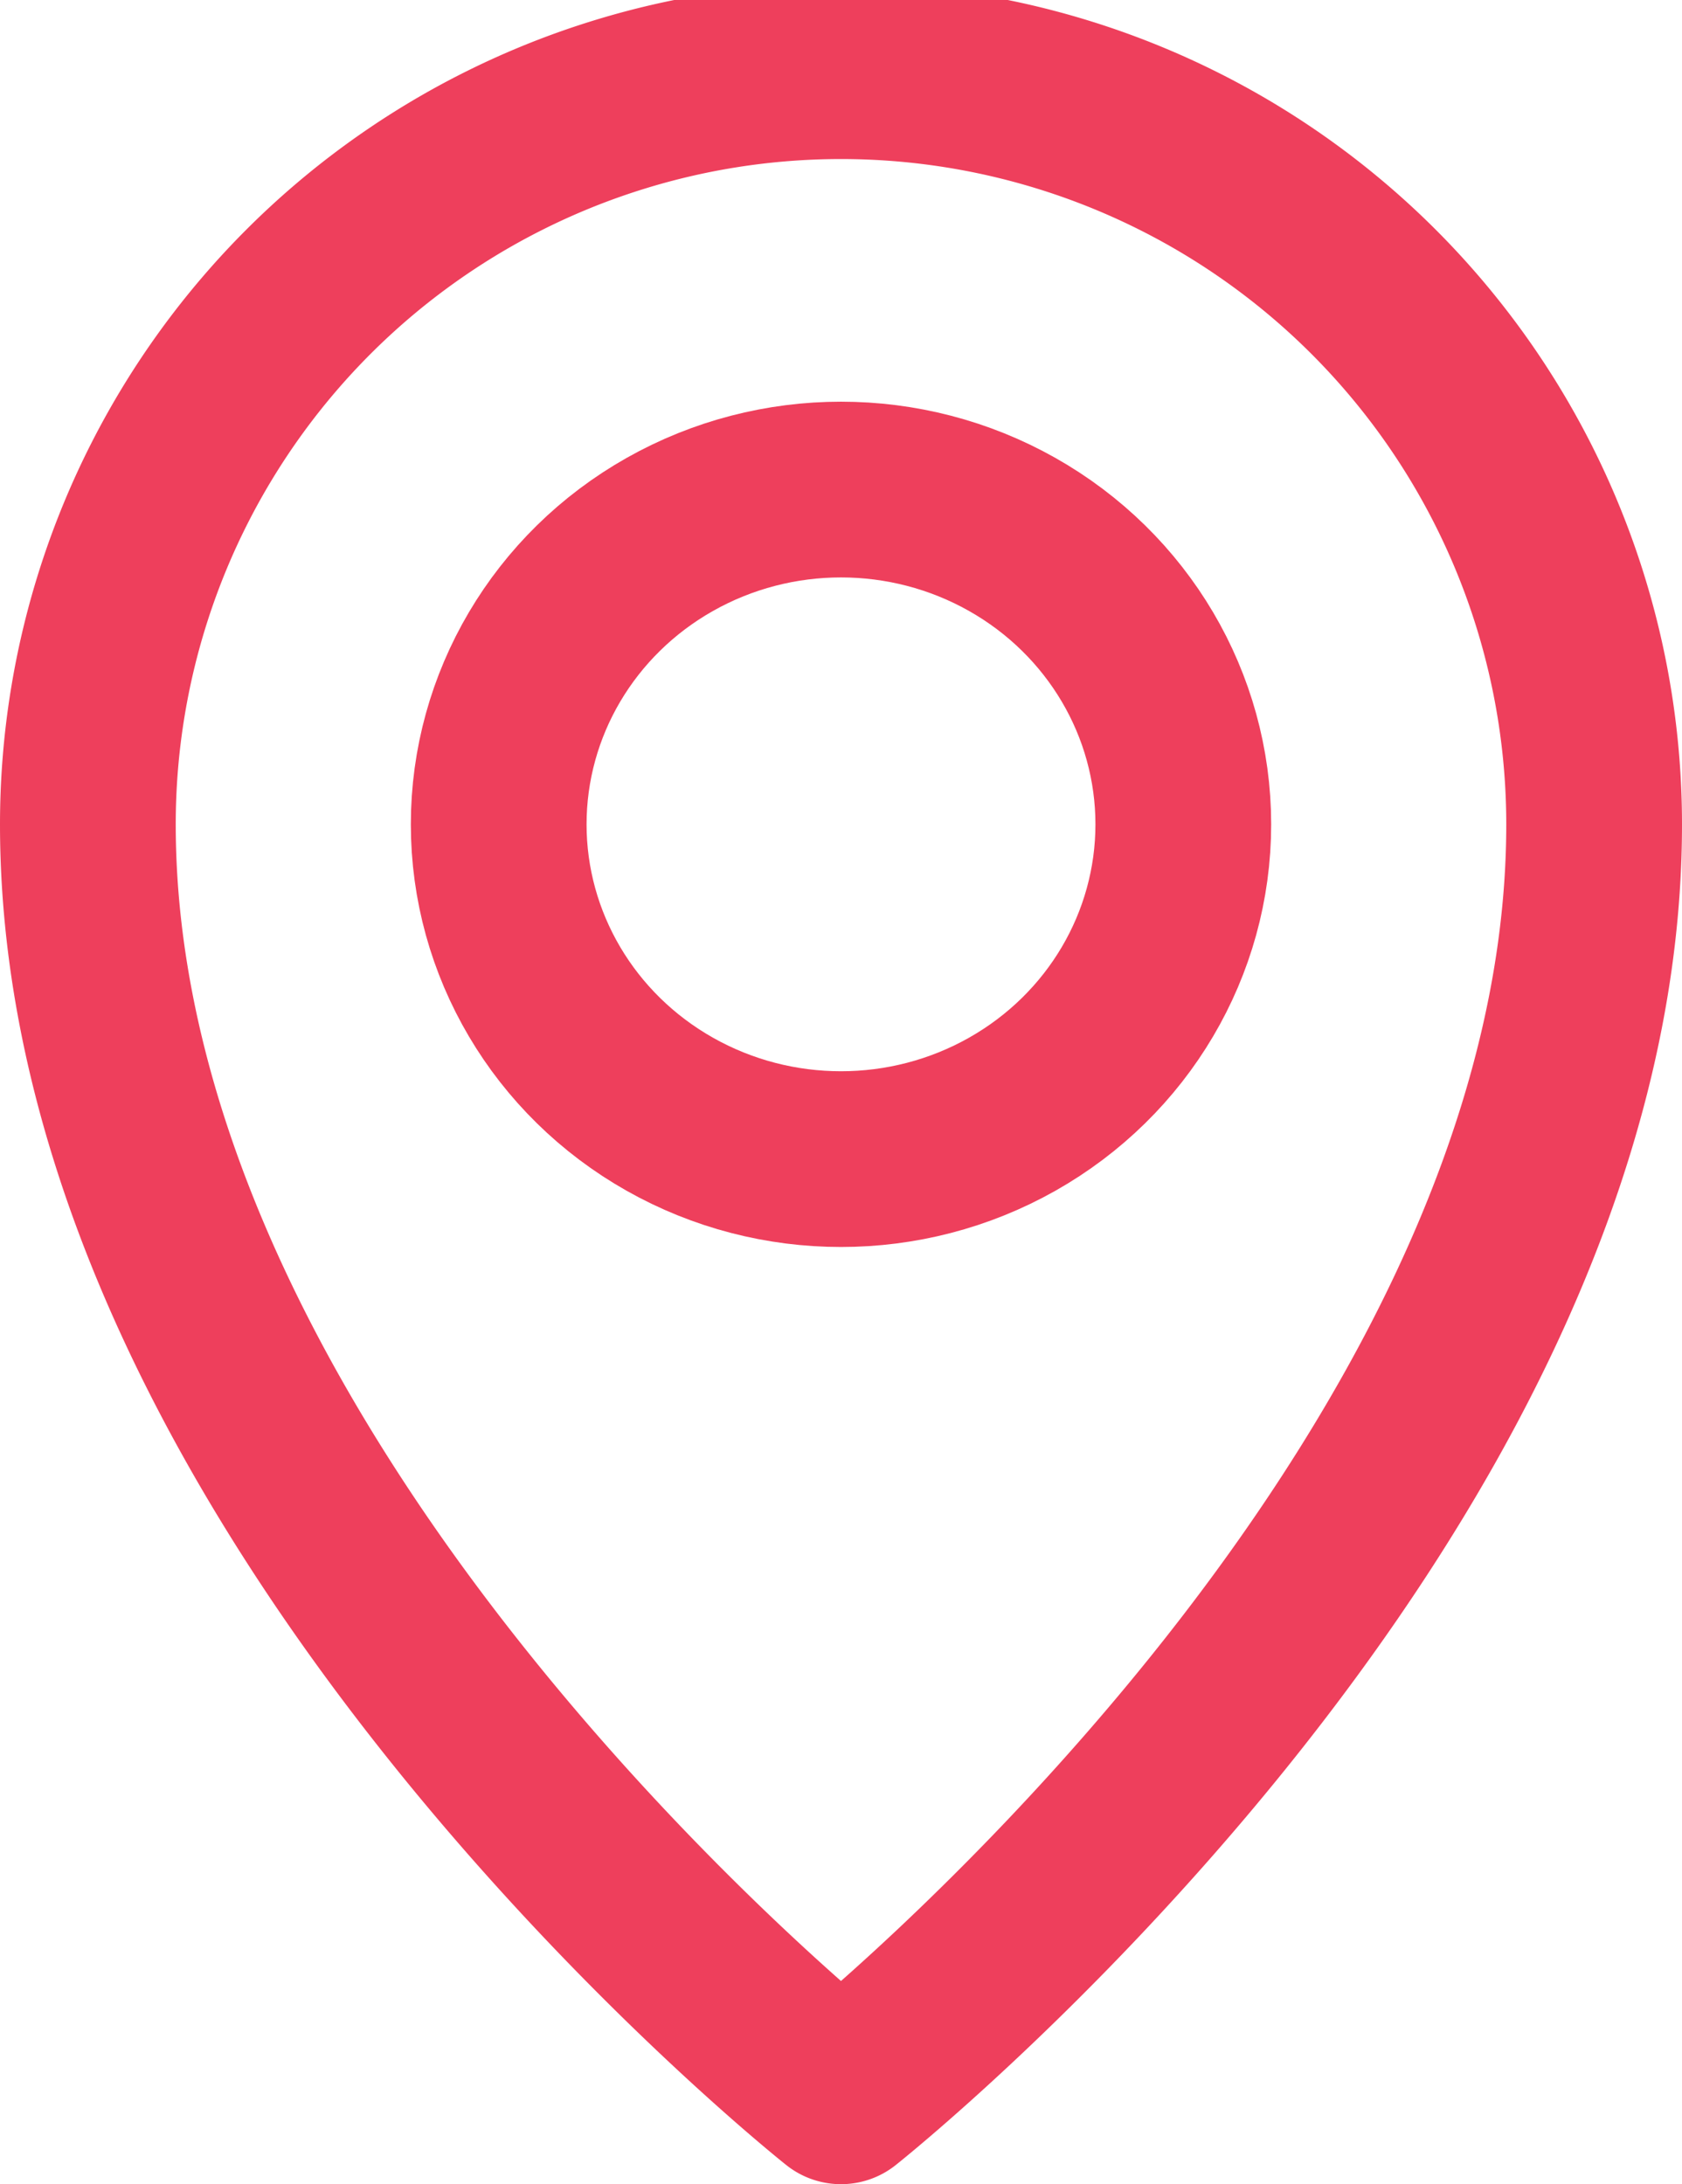
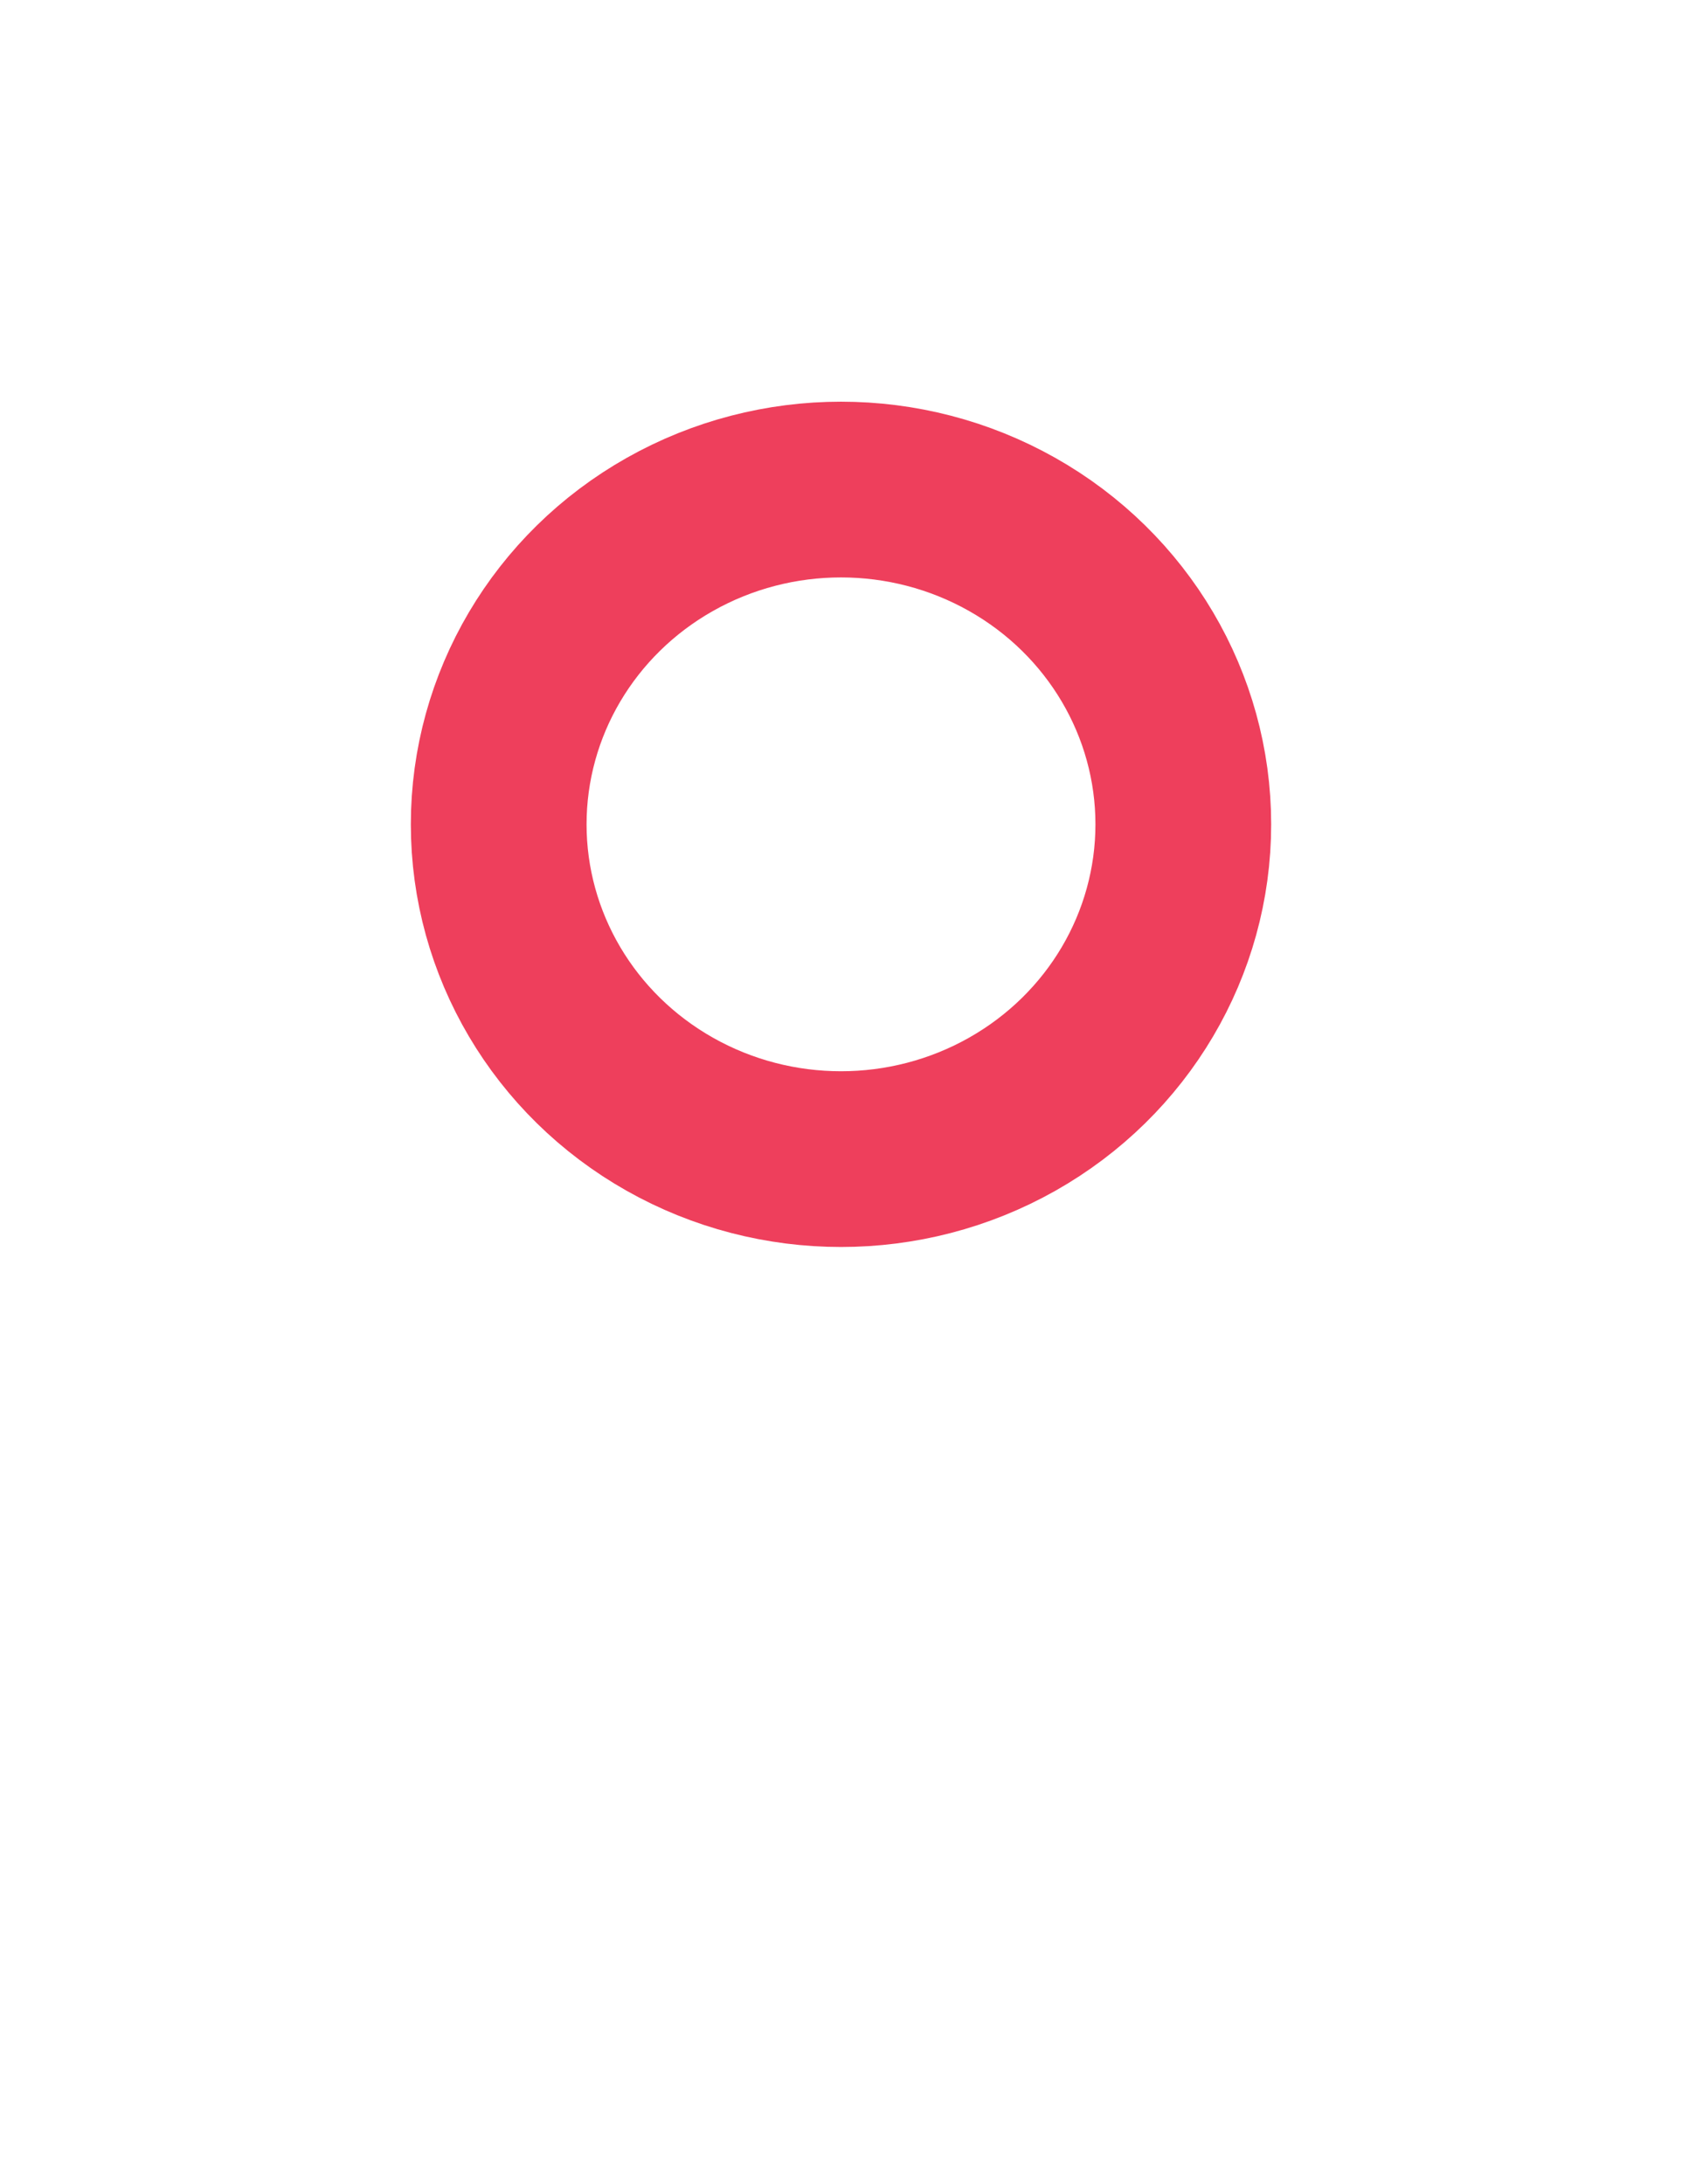
<svg xmlns="http://www.w3.org/2000/svg" width="13.4" height="17.4" viewBox="0 0 13.4 17.4">
  <g transform="translate(-138.3 -254.3)">
-     <path d="M151,260.867a6,6,0,0,0-12,0c0,5.378,6,10.133,6,10.133S151,266.244,151,260.867Z" transform="translate(0)" fill="none" stroke="#ee3f5c" stroke-linecap="round" stroke-linejoin="round" stroke-width="1.4" />
    <ellipse cx="2.727" cy="2.667" rx="2.727" ry="2.667" transform="translate(142.273 258.2)" stroke-width="1.4" stroke="#ee3f5c" stroke-linecap="round" stroke-linejoin="round" fill="none" />
  </g>
</svg>